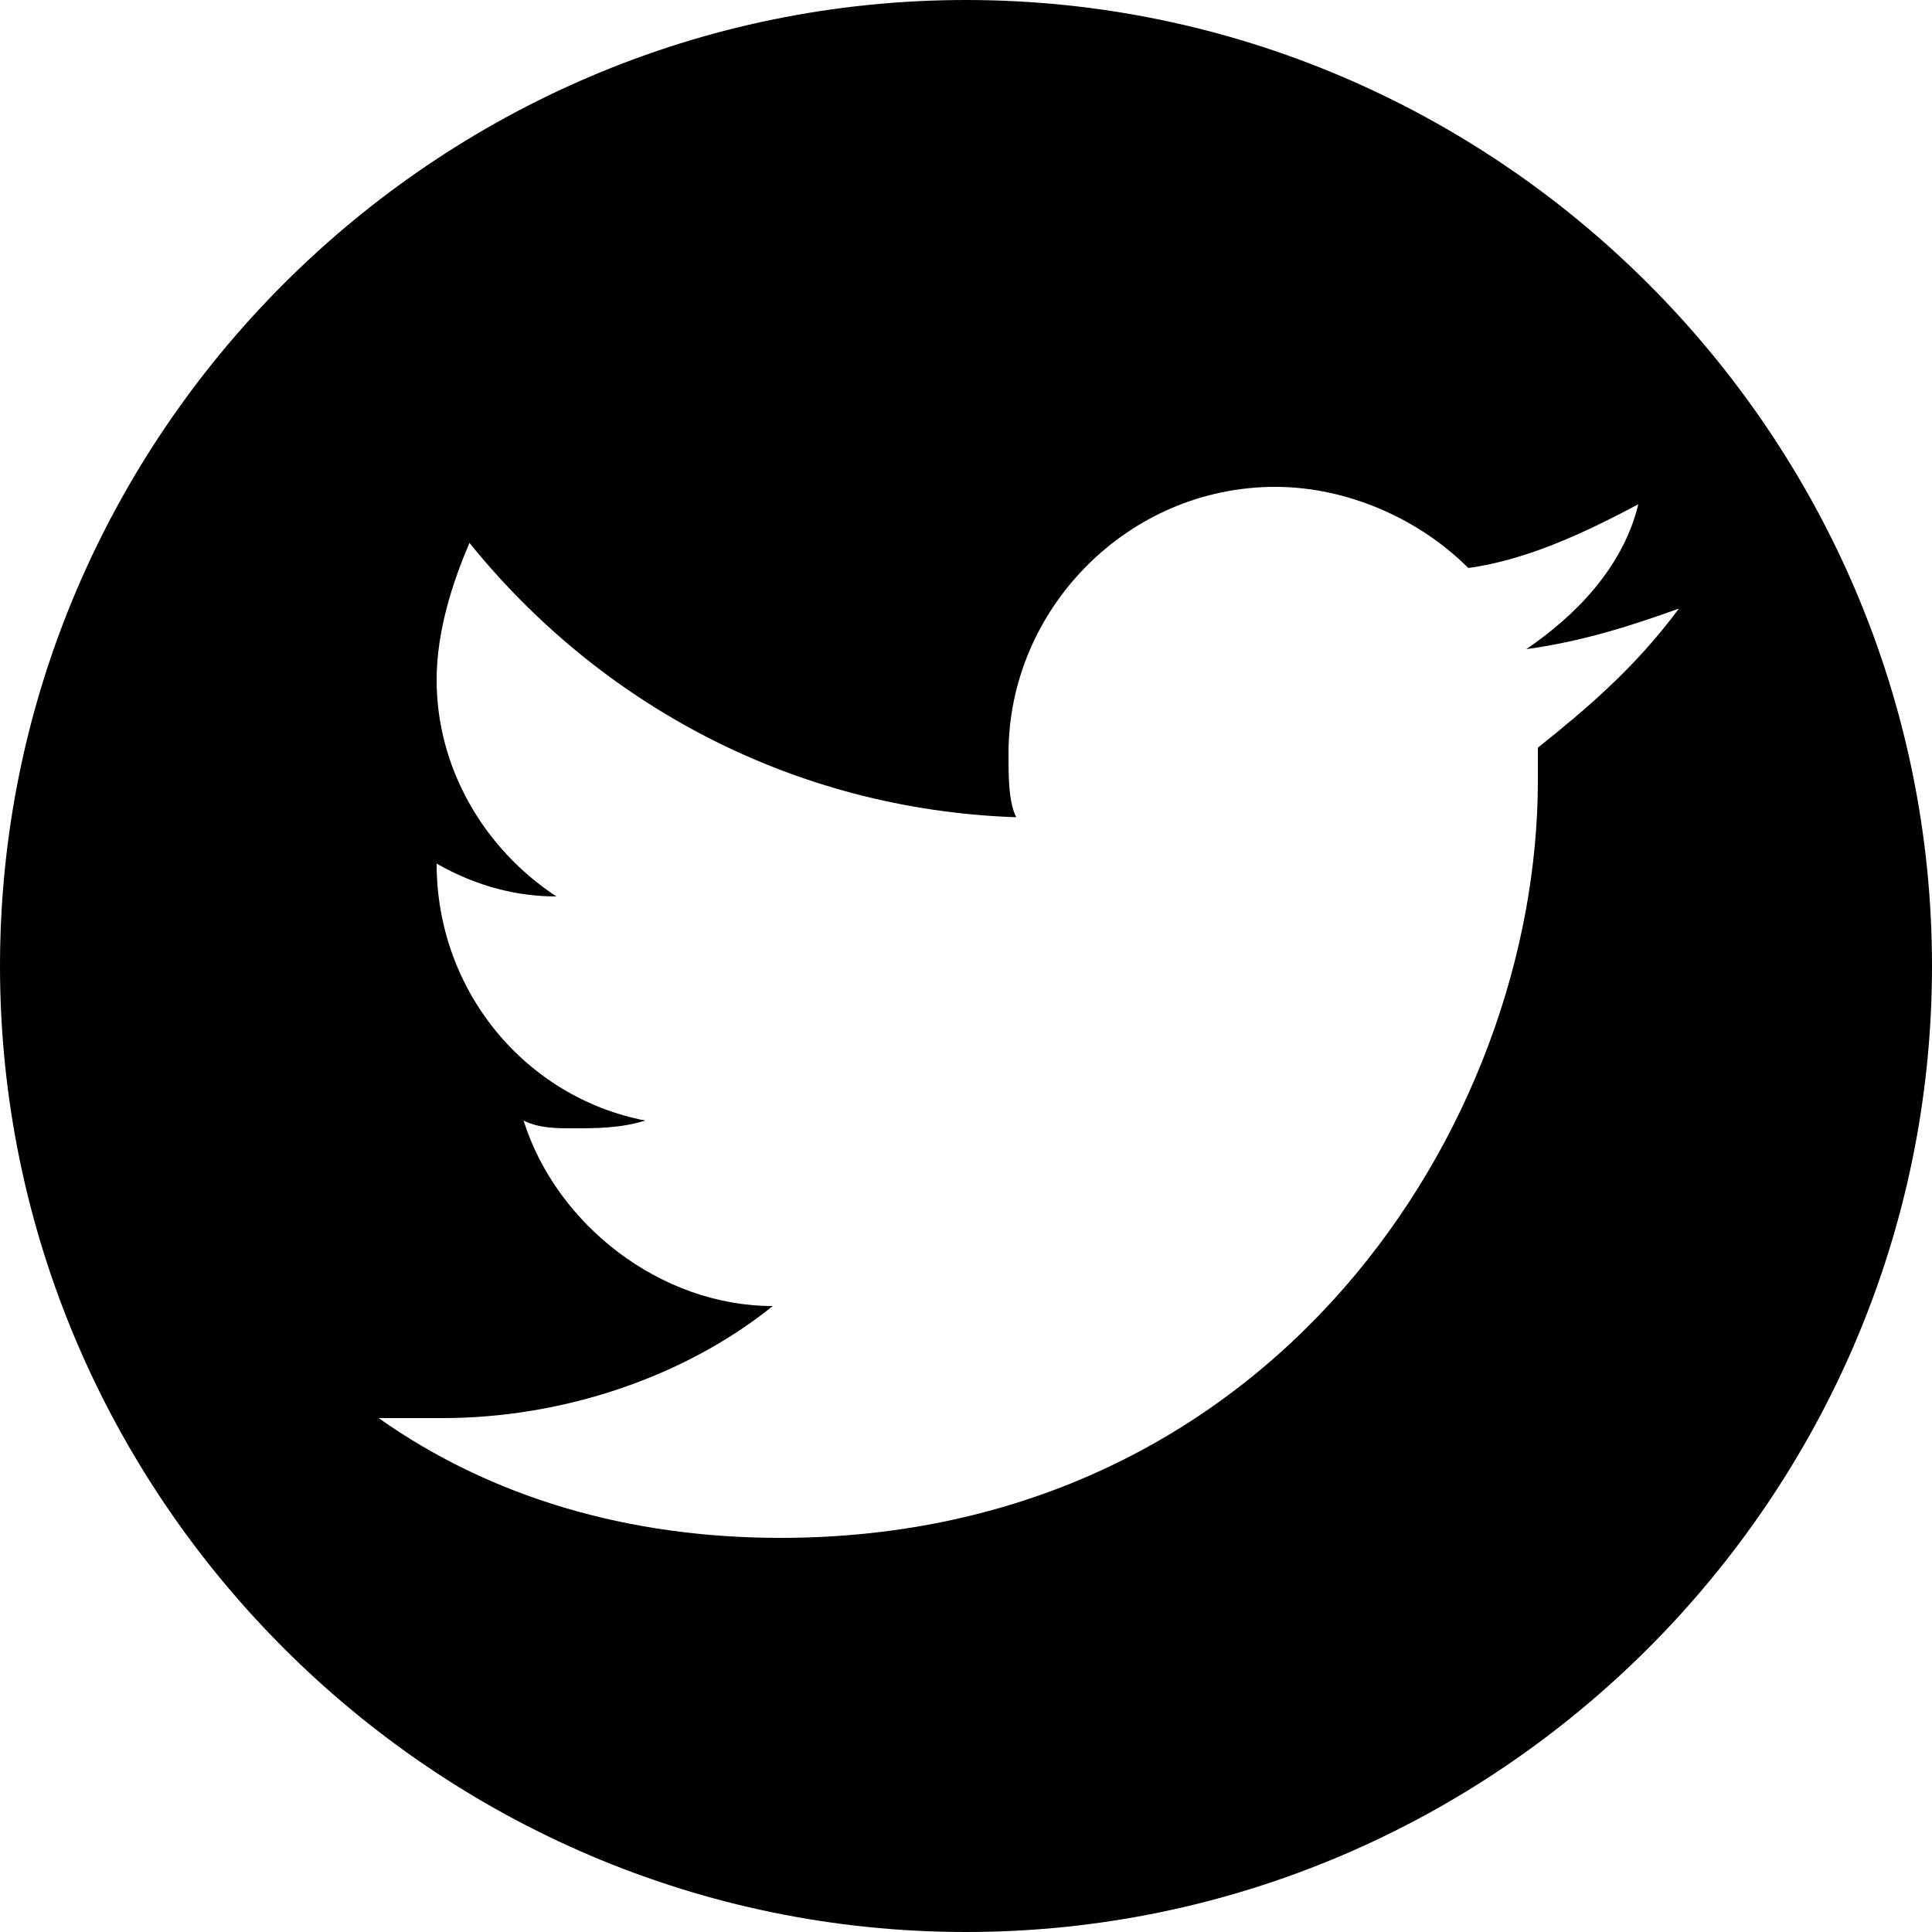
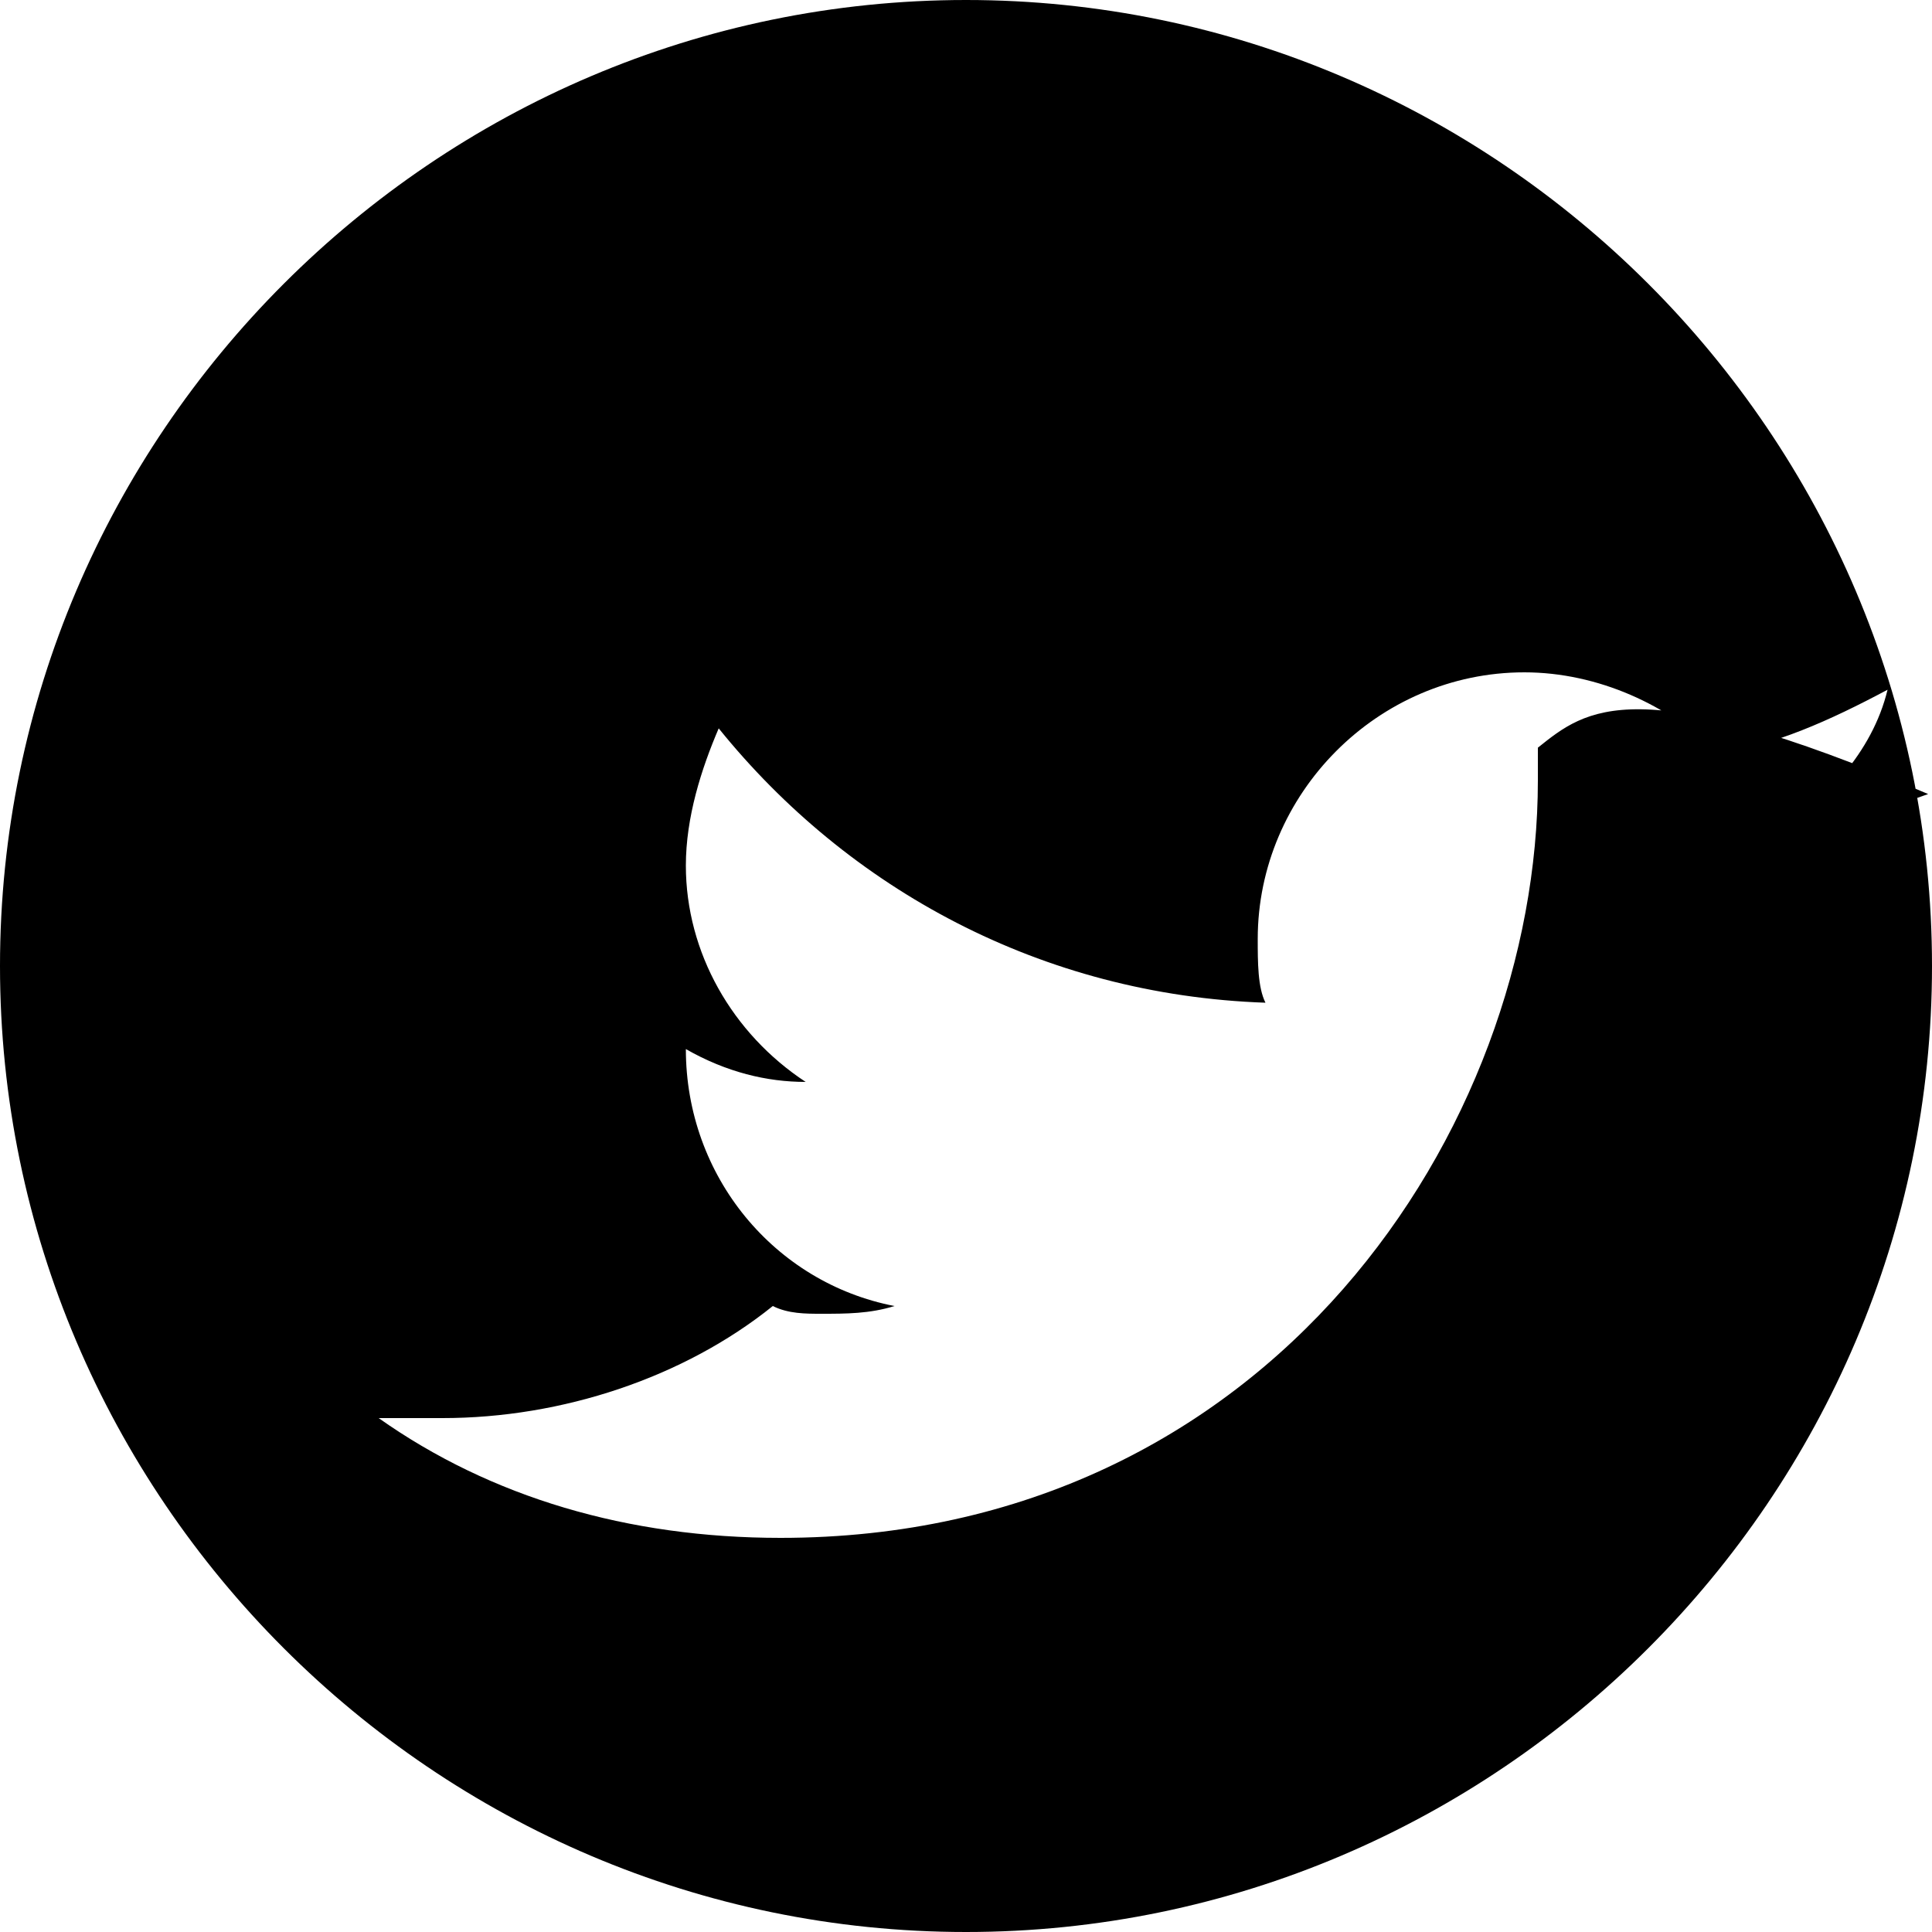
<svg xmlns="http://www.w3.org/2000/svg" version="1.1" id="Layer_1" x="0px" y="0px" viewBox="0 0 100 100" style="enable-background:new 0 0 100 100;" xml:space="preserve">
-   <path d="M50,0C22.5,0,0,22.5,0,50s22.5,50,50,50s50-22.5,50-50S77.5,0,50,0z M79.6,38.7c0,0.4,0,1.3,0,1.7  c0,17.9-13.8,39.2-39.2,39.2c-7.9,0-15-2.1-20.8-6.2c1.3,0,2.1,0,3.3,0c6.2,0,12.5-2.1,17.1-5.8c-5.8,0-11.2-4.2-12.9-9.6  c0.8,0.4,1.7,0.4,2.5,0.4c1.3,0,2.5,0,3.8-0.4c-6.2-1.2-10.8-6.7-10.8-13.3l0,0c2.1,1.2,4.2,1.7,6.2,1.7c-3.8-2.5-6.2-6.7-6.2-11.2  c0-2.5,0.8-5,1.7-7.1c6.7,8.3,16.7,13.8,28.3,14.2c-0.4-0.8-0.4-2.1-0.4-3.3c0-7.5,6.2-13.8,13.8-13.8c3.8,0,7.5,1.7,10,4.2  c2.9-0.4,5.8-1.7,8.8-3.3c-0.8,3.3-3.3,5.8-5.8,7.5c2.9-0.4,5.4-1.2,7.9-2.1l0,0l0,0l0,0C84.6,34.6,82.1,36.7,79.6,38.7z" />
+   <path d="M50,0C22.5,0,0,22.5,0,50s22.5,50,50,50s50-22.5,50-50S77.5,0,50,0z M79.6,38.7c0,0.4,0,1.3,0,1.7  c0,17.9-13.8,39.2-39.2,39.2c-7.9,0-15-2.1-20.8-6.2c1.3,0,2.1,0,3.3,0c6.2,0,12.5-2.1,17.1-5.8c0.8,0.4,1.7,0.4,2.5,0.4c1.3,0,2.5,0,3.8-0.4c-6.2-1.2-10.8-6.7-10.8-13.3l0,0c2.1,1.2,4.2,1.7,6.2,1.7c-3.8-2.5-6.2-6.7-6.2-11.2  c0-2.5,0.8-5,1.7-7.1c6.7,8.3,16.7,13.8,28.3,14.2c-0.4-0.8-0.4-2.1-0.4-3.3c0-7.5,6.2-13.8,13.8-13.8c3.8,0,7.5,1.7,10,4.2  c2.9-0.4,5.8-1.7,8.8-3.3c-0.8,3.3-3.3,5.8-5.8,7.5c2.9-0.4,5.4-1.2,7.9-2.1l0,0l0,0l0,0C84.6,34.6,82.1,36.7,79.6,38.7z" />
</svg>